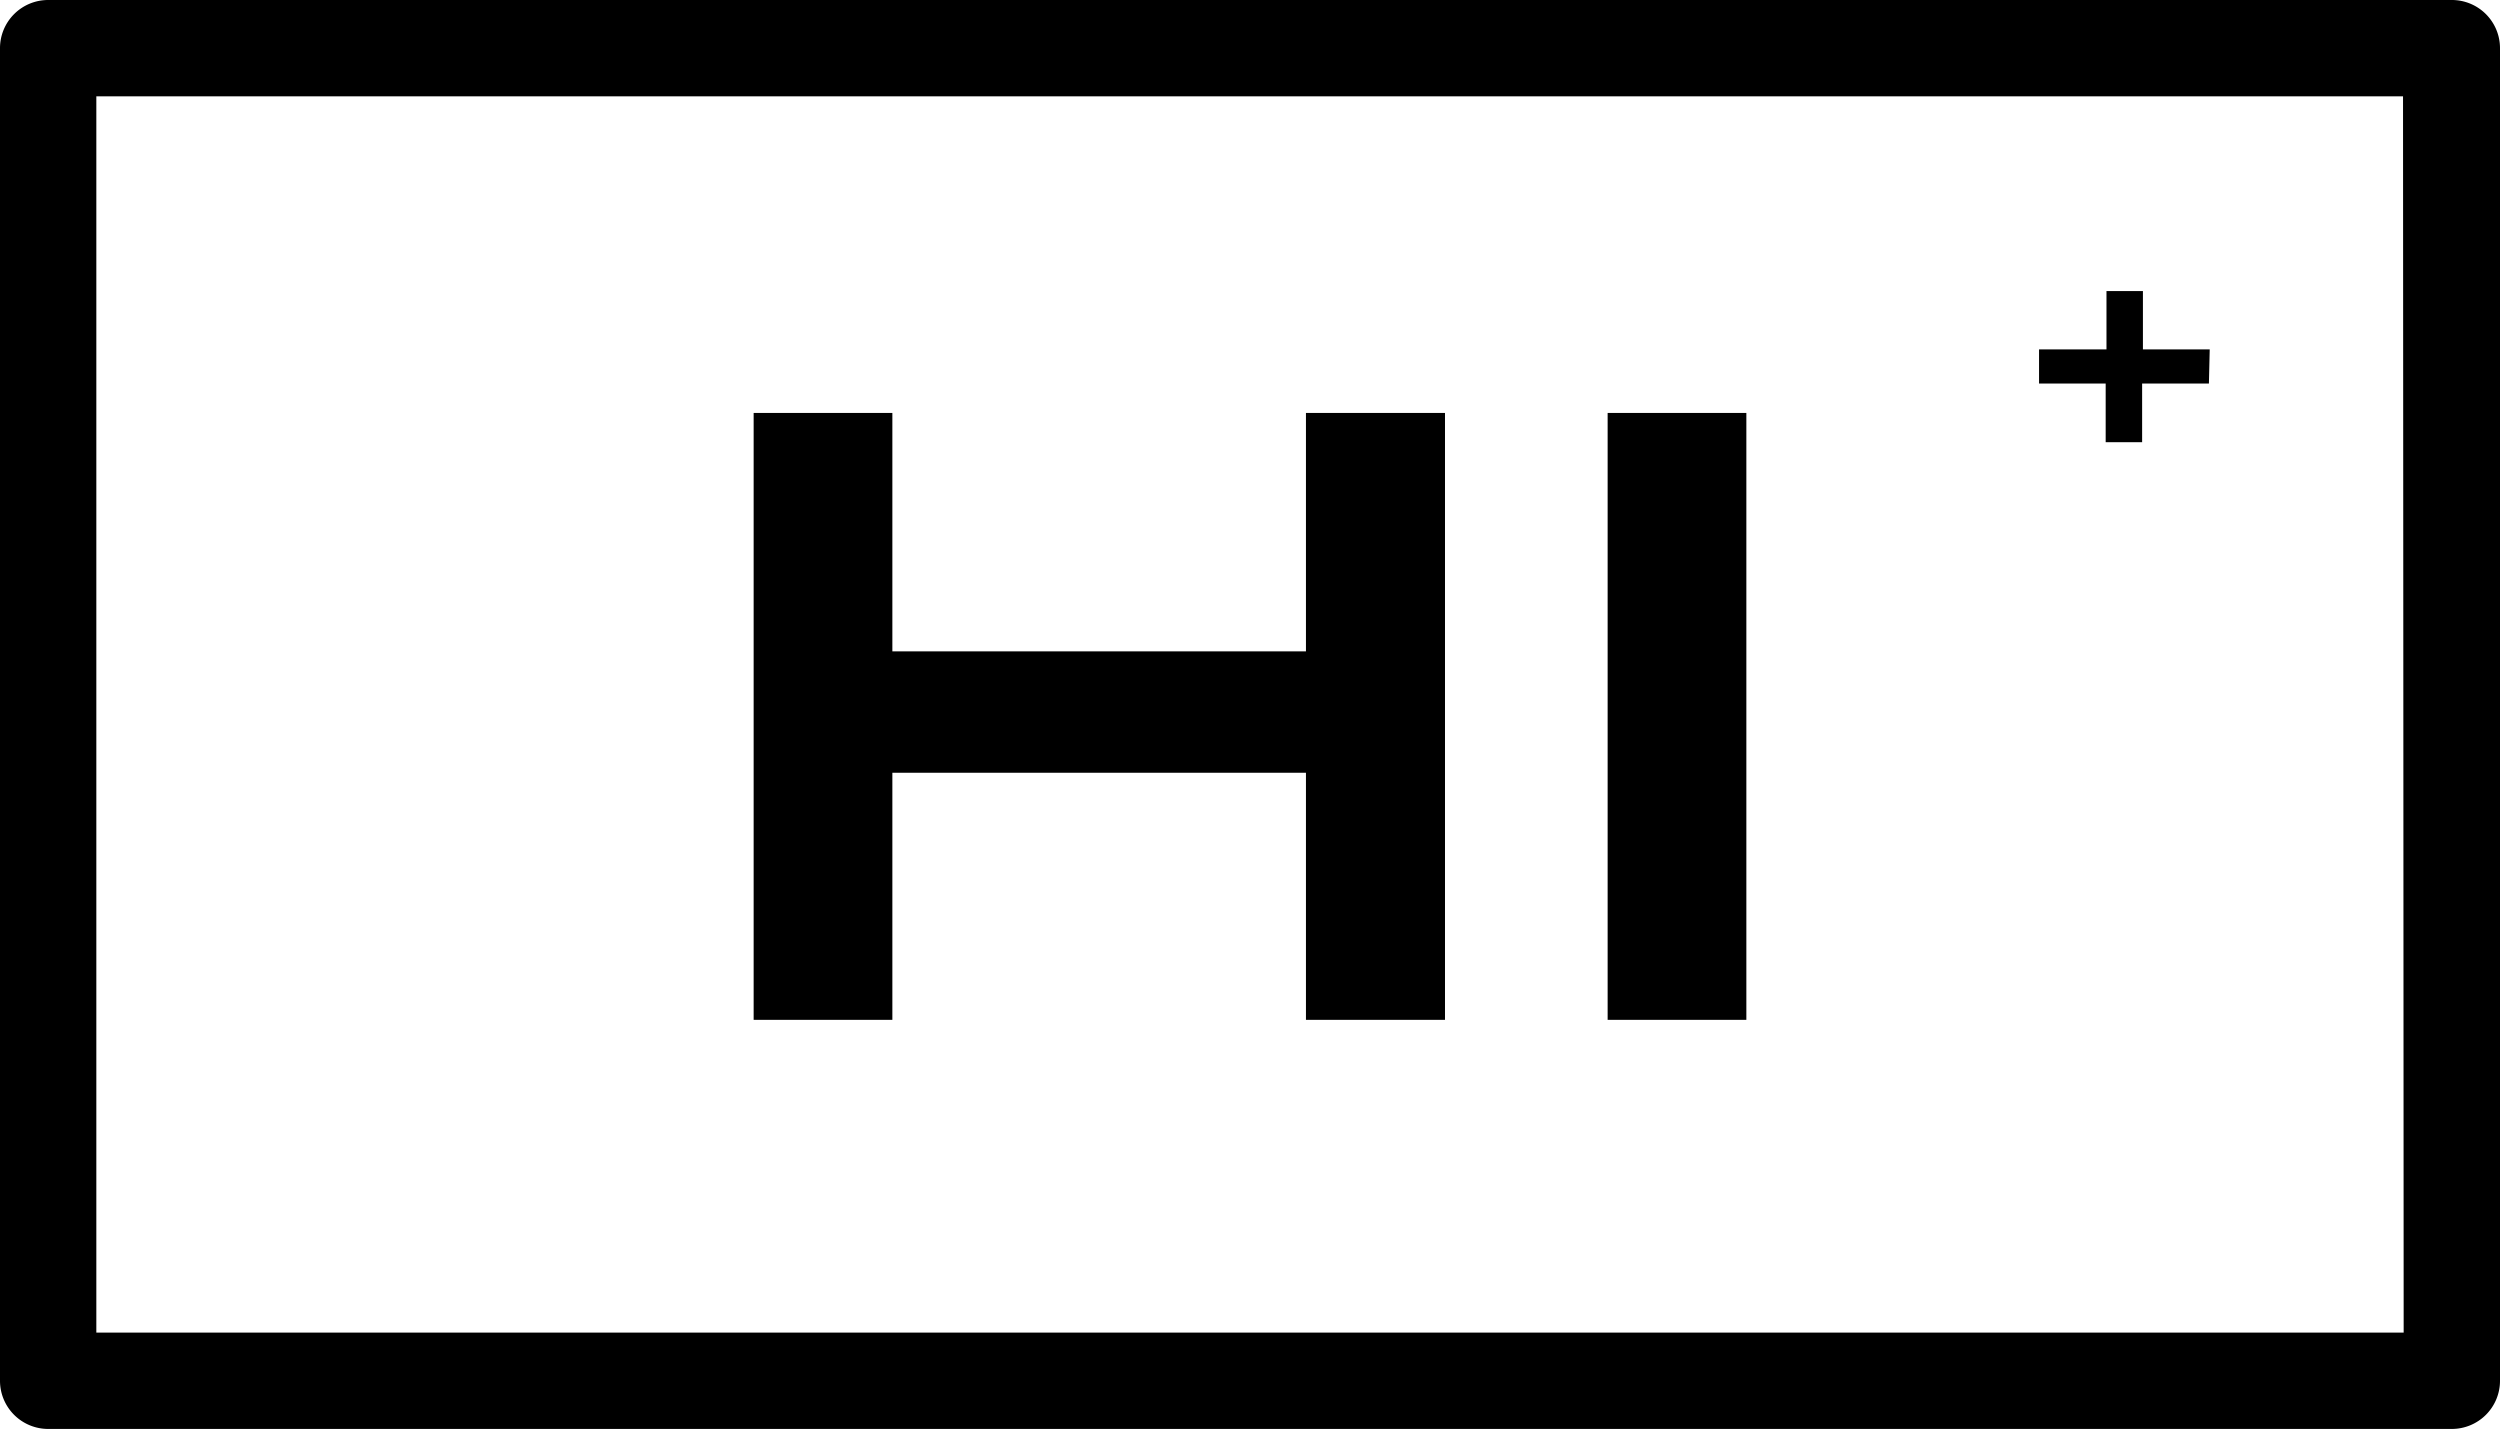
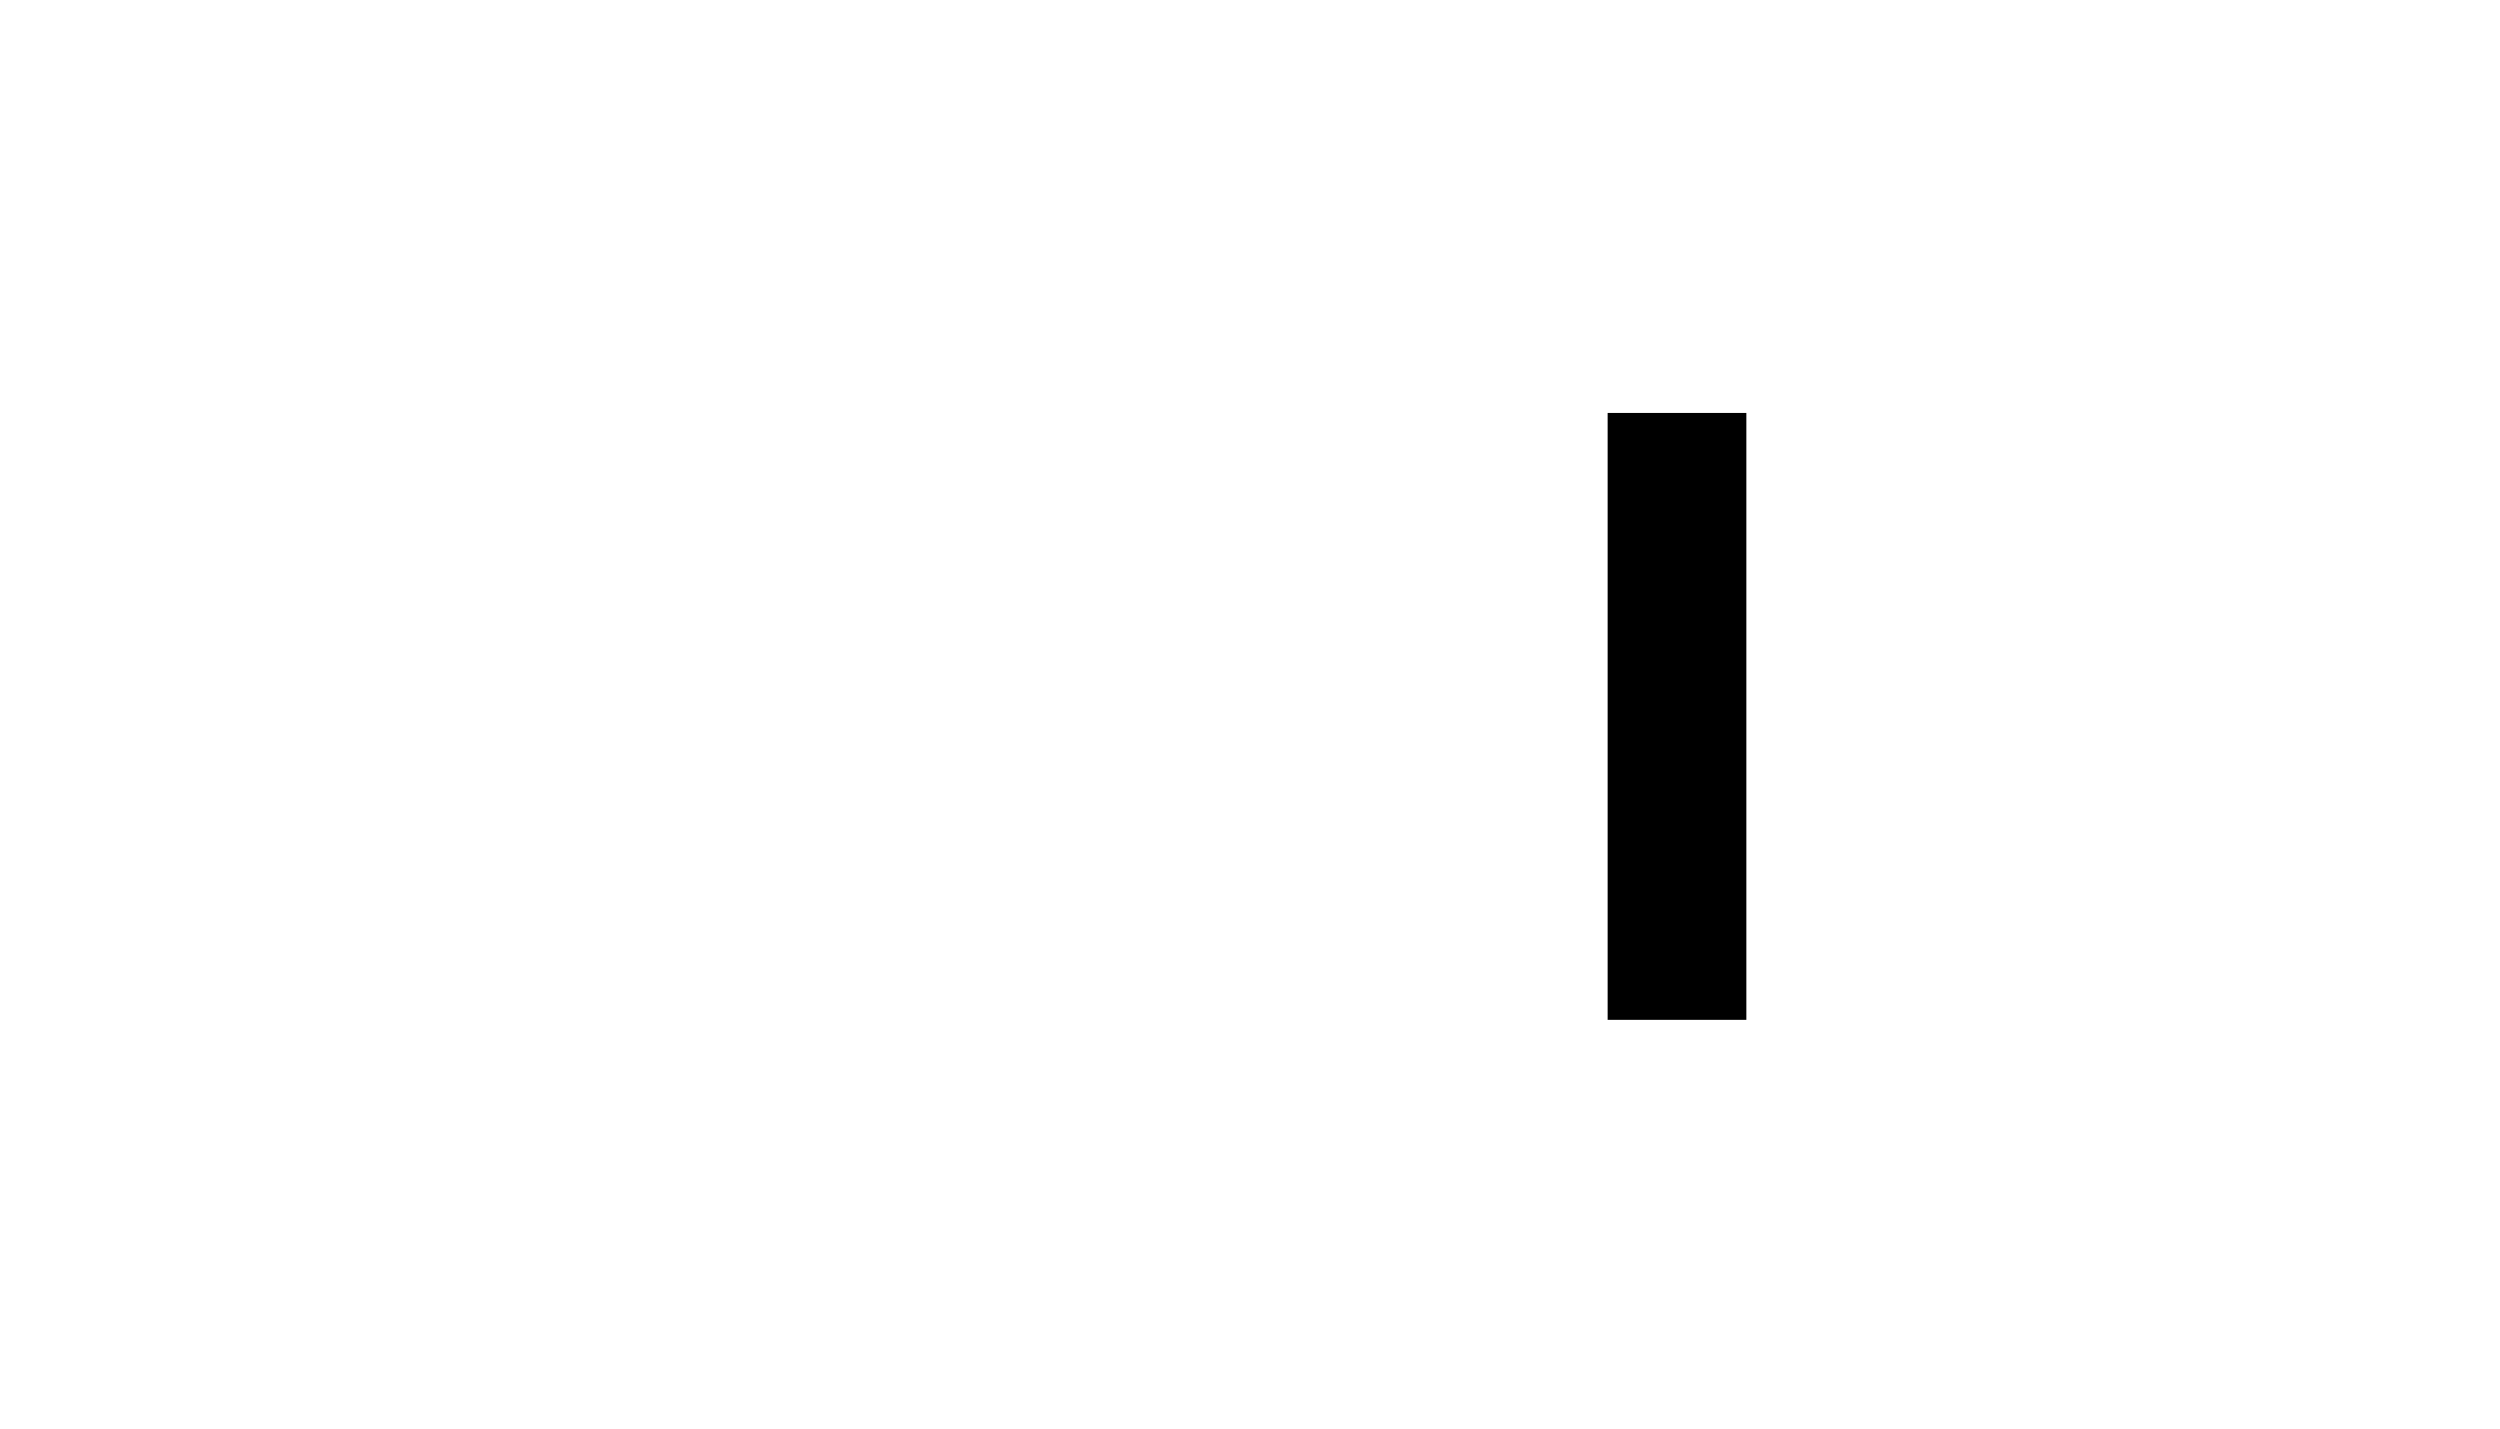
<svg xmlns="http://www.w3.org/2000/svg" id="Layer_1" data-name="Layer 1" viewBox="0 0 155.71 89">
-   <path d="M152.71,0H3A3,3,0,0,0,0,3V86a3,3,0,0,0,3,3H152.71a3,3,0,0,0,3-3V3A3,3,0,0,0,152.71,0Zm-3,83H6V6H149.67Z" />
-   <path d="M90,25.72v37.8H81.34V48.13H55.58V63.52H46.94V25.72h8.64V40.57H81.34V25.72Z" />
  <path d="M100.13,63.52V25.72h8.64v37.8Z" />
-   <path d="M137.58,23.89h-4.16v3.65h-2.27V23.89H127V21.76h4.2V18.13h2.27v3.63h4.16Z" />
</svg>